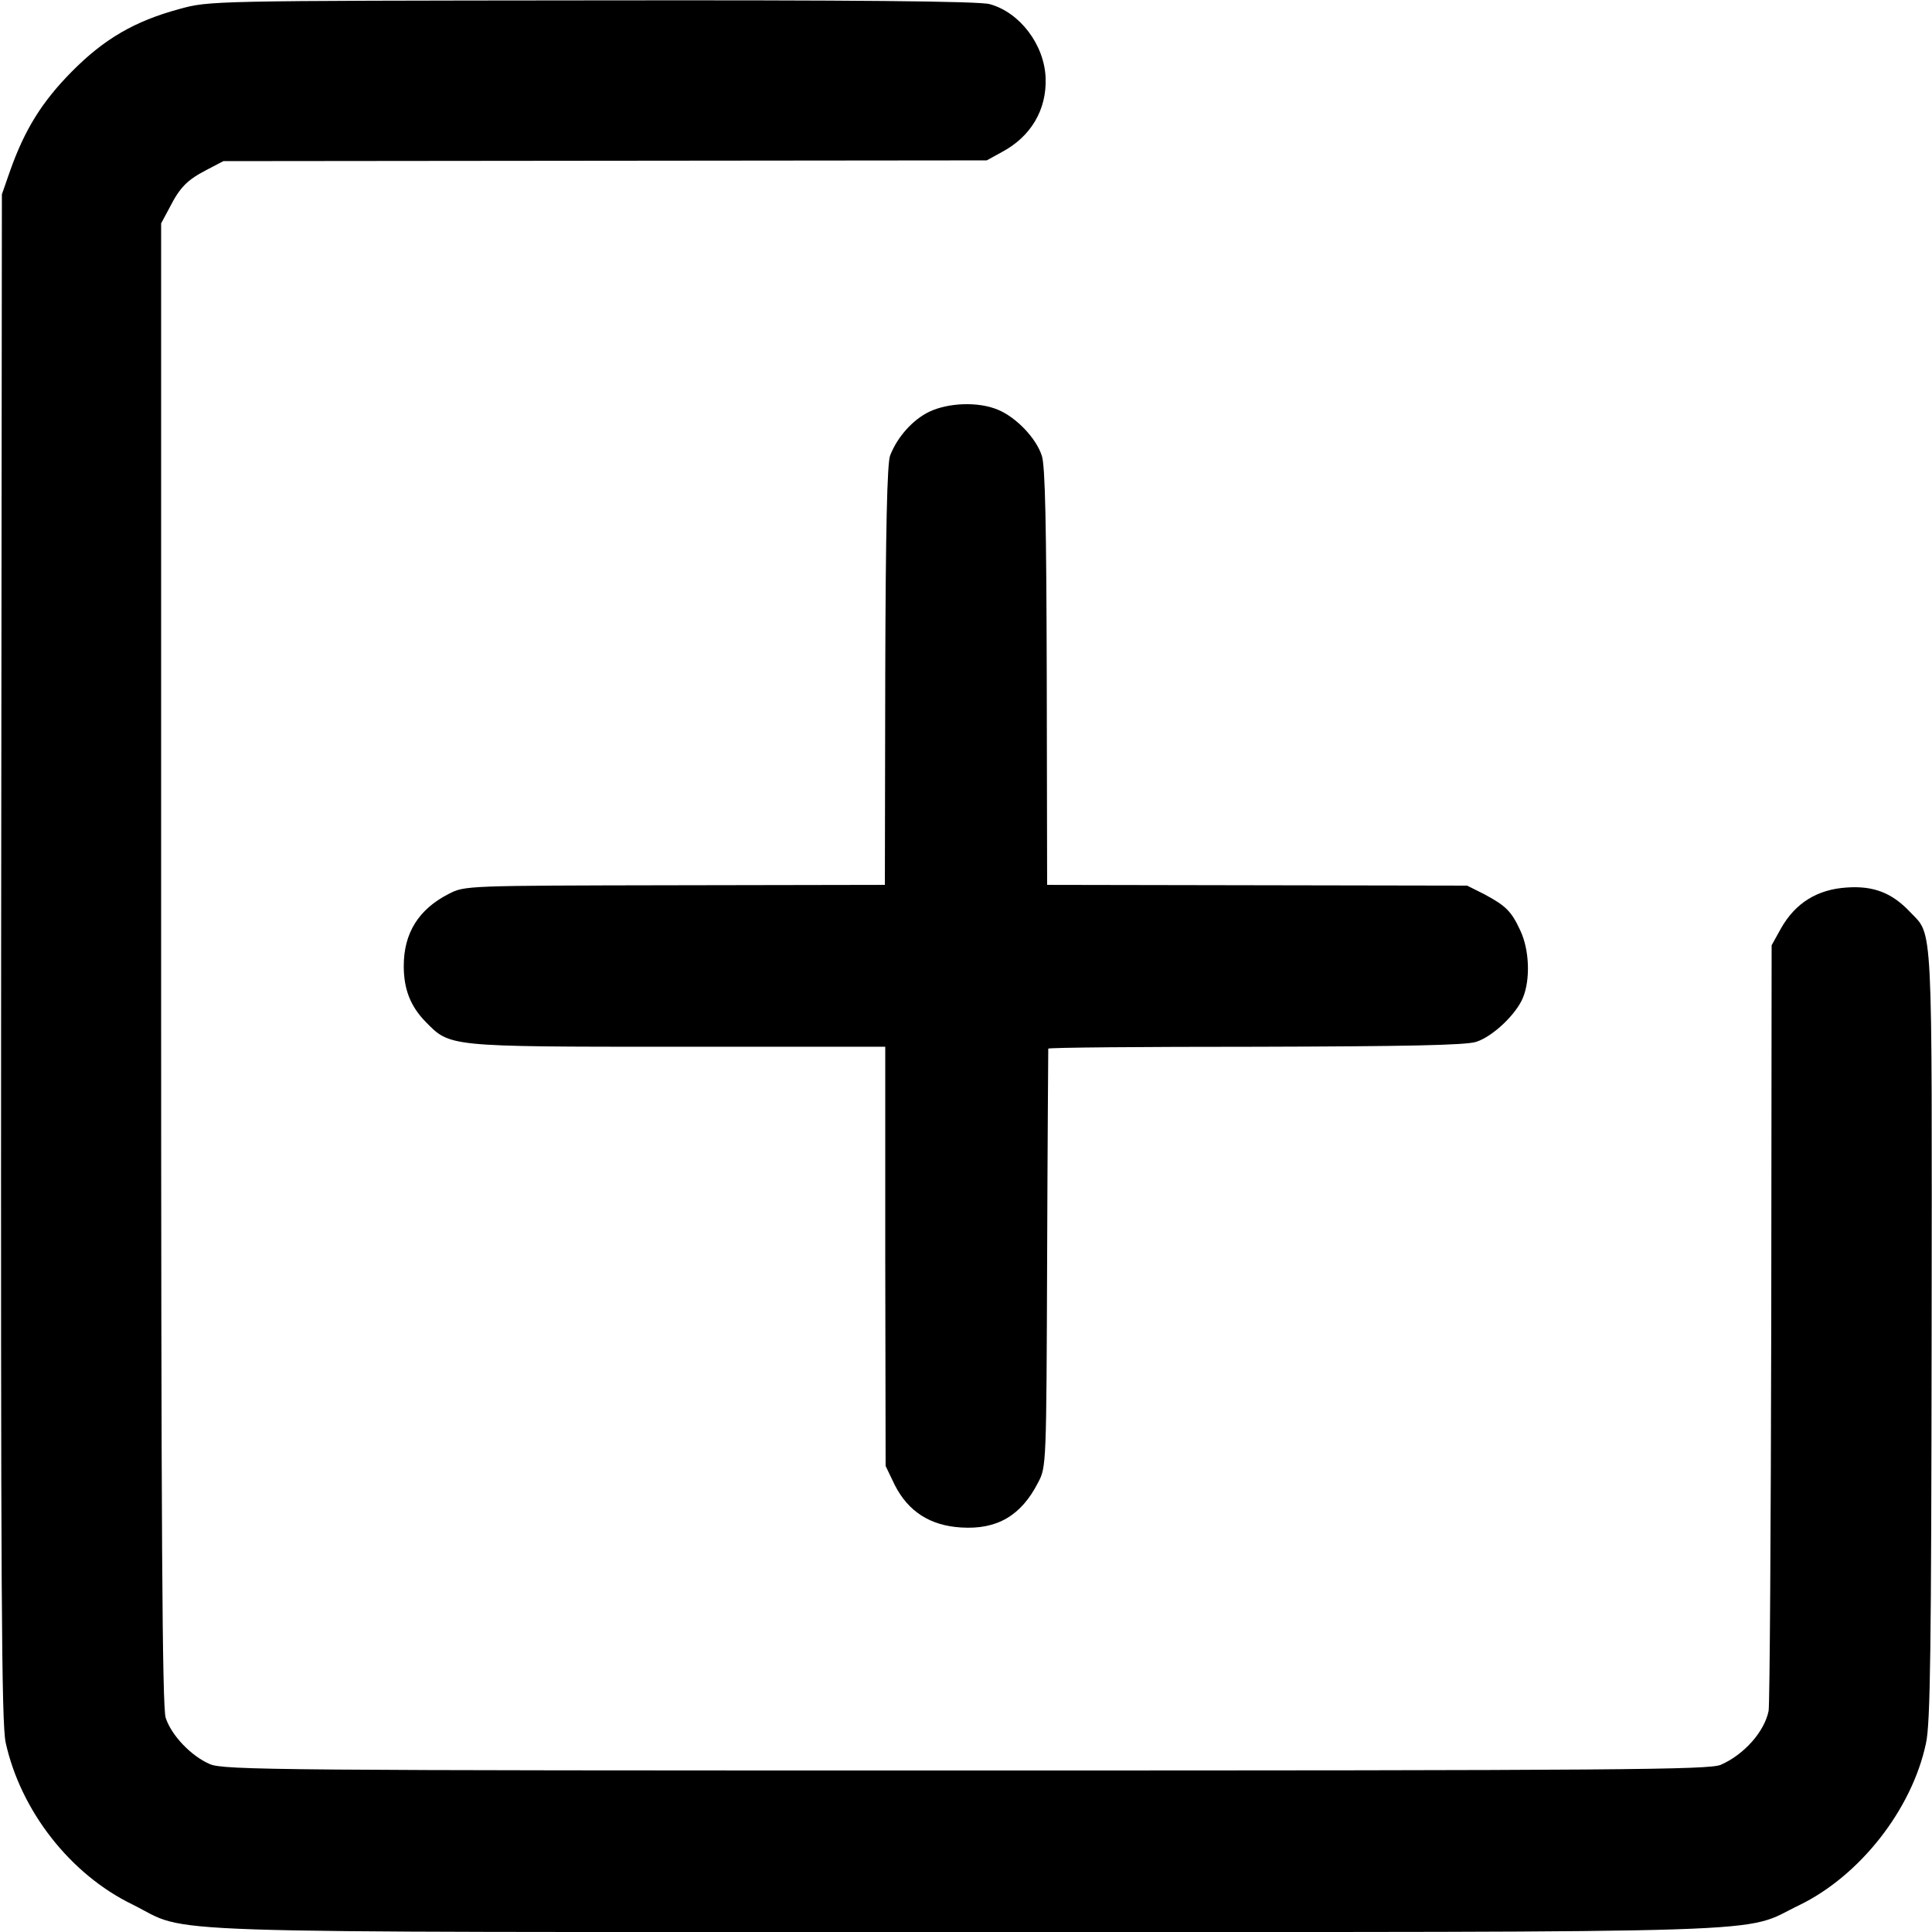
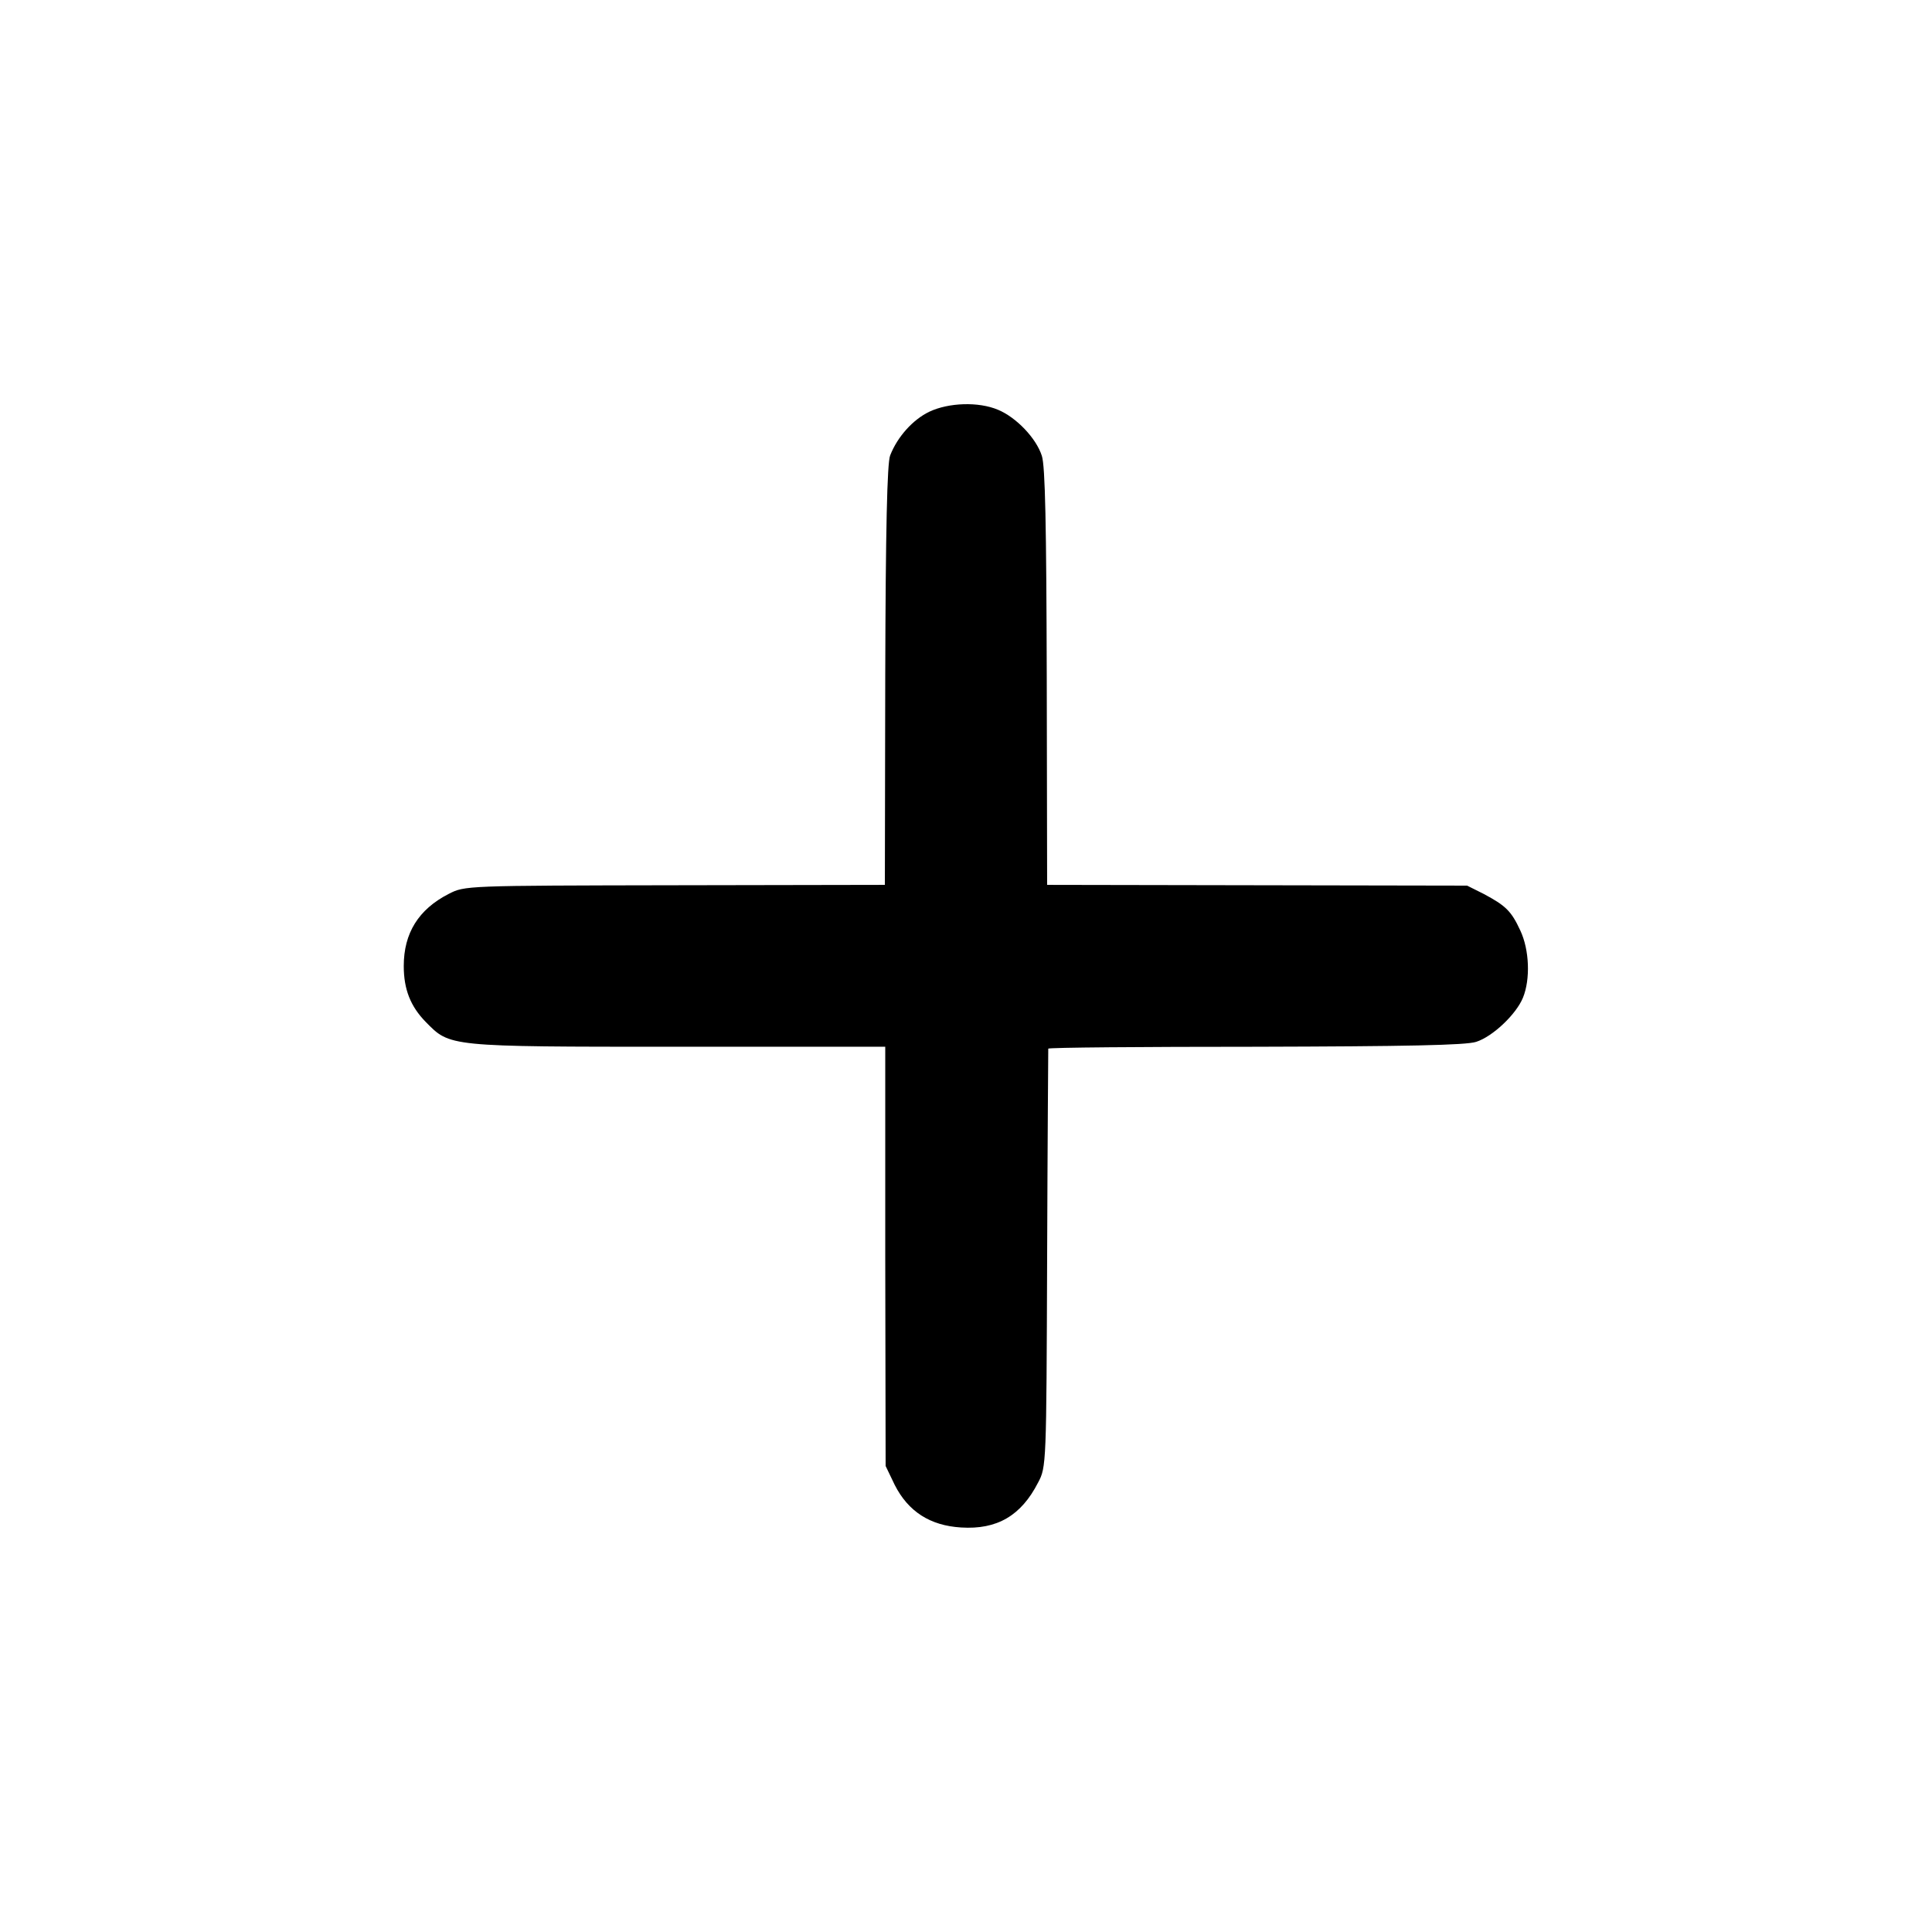
<svg xmlns="http://www.w3.org/2000/svg" version="1.0" width="512pt" height="512pt" viewBox="0 0 512 512" preserveAspectRatio="xMidYMid meet">
  <g transform="translate(0,512) scale(0.1,-0.1)" fill="#000000" stroke="none">
-     <path d="M475 5096 c-118 -32 -199 -79 -285 -166 -78 -79 -124 -152 -163 -262 l-22 -63 -2 -2020 c-1 -1683 1 -2031 12 -2083 40 -181 171 -349 336 -429 159 -79 -27 -73 2204 -73 2228 0 2055 -5 2213 71 161 78 299 254 336 429 12 53 14 259 15 1083 1 1114 4 1056 -57 1120 -48 51 -97 70 -168 65 -78 -5 -136 -41 -174 -108 l-25 -45 -1 -1000 c-1 -550 -4 -1013 -7 -1029 -11 -55 -65 -116 -127 -143 -31 -13 -261 -15 -2000 -15 -1819 0 -1968 1 -2004 17 -49 21 -102 76 -117 123 -9 29 -12 489 -12 1998 l0 1962 22 41 c28 55 47 74 99 101 l44 23 1011 1 1012 1 40 22 c77 41 119 112 116 196 -3 88 -68 174 -148 196 -26 8 -370 11 -1053 10 -1014 -1 -1015 -1 -1095 -23z" />
    <path d="M2463 4029 c-44 -21 -85 -67 -104 -116 -8 -19 -12 -197 -13 -583 l-1 -555 -556 -1 c-557 -1 -557 -1 -600 -23 -80 -41 -119 -104 -119 -191 0 -62 18 -107 58 -148 65 -66 56 -66 667 -66 l551 0 0 -555 1 -556 24 -50 c36 -71 94 -108 176 -113 95 -6 159 31 204 119 22 41 22 48 24 593 1 303 3 553 3 557 1 3 248 5 550 5 397 1 557 4 584 13 44 14 106 73 124 117 20 49 17 127 -7 178 -24 52 -39 66 -97 97 l-44 22 -556 1 -557 1 -1 550 c-1 402 -4 560 -13 587 -15 47 -68 102 -116 122 -52 22 -131 19 -182 -5z" />
  </g>
</svg>